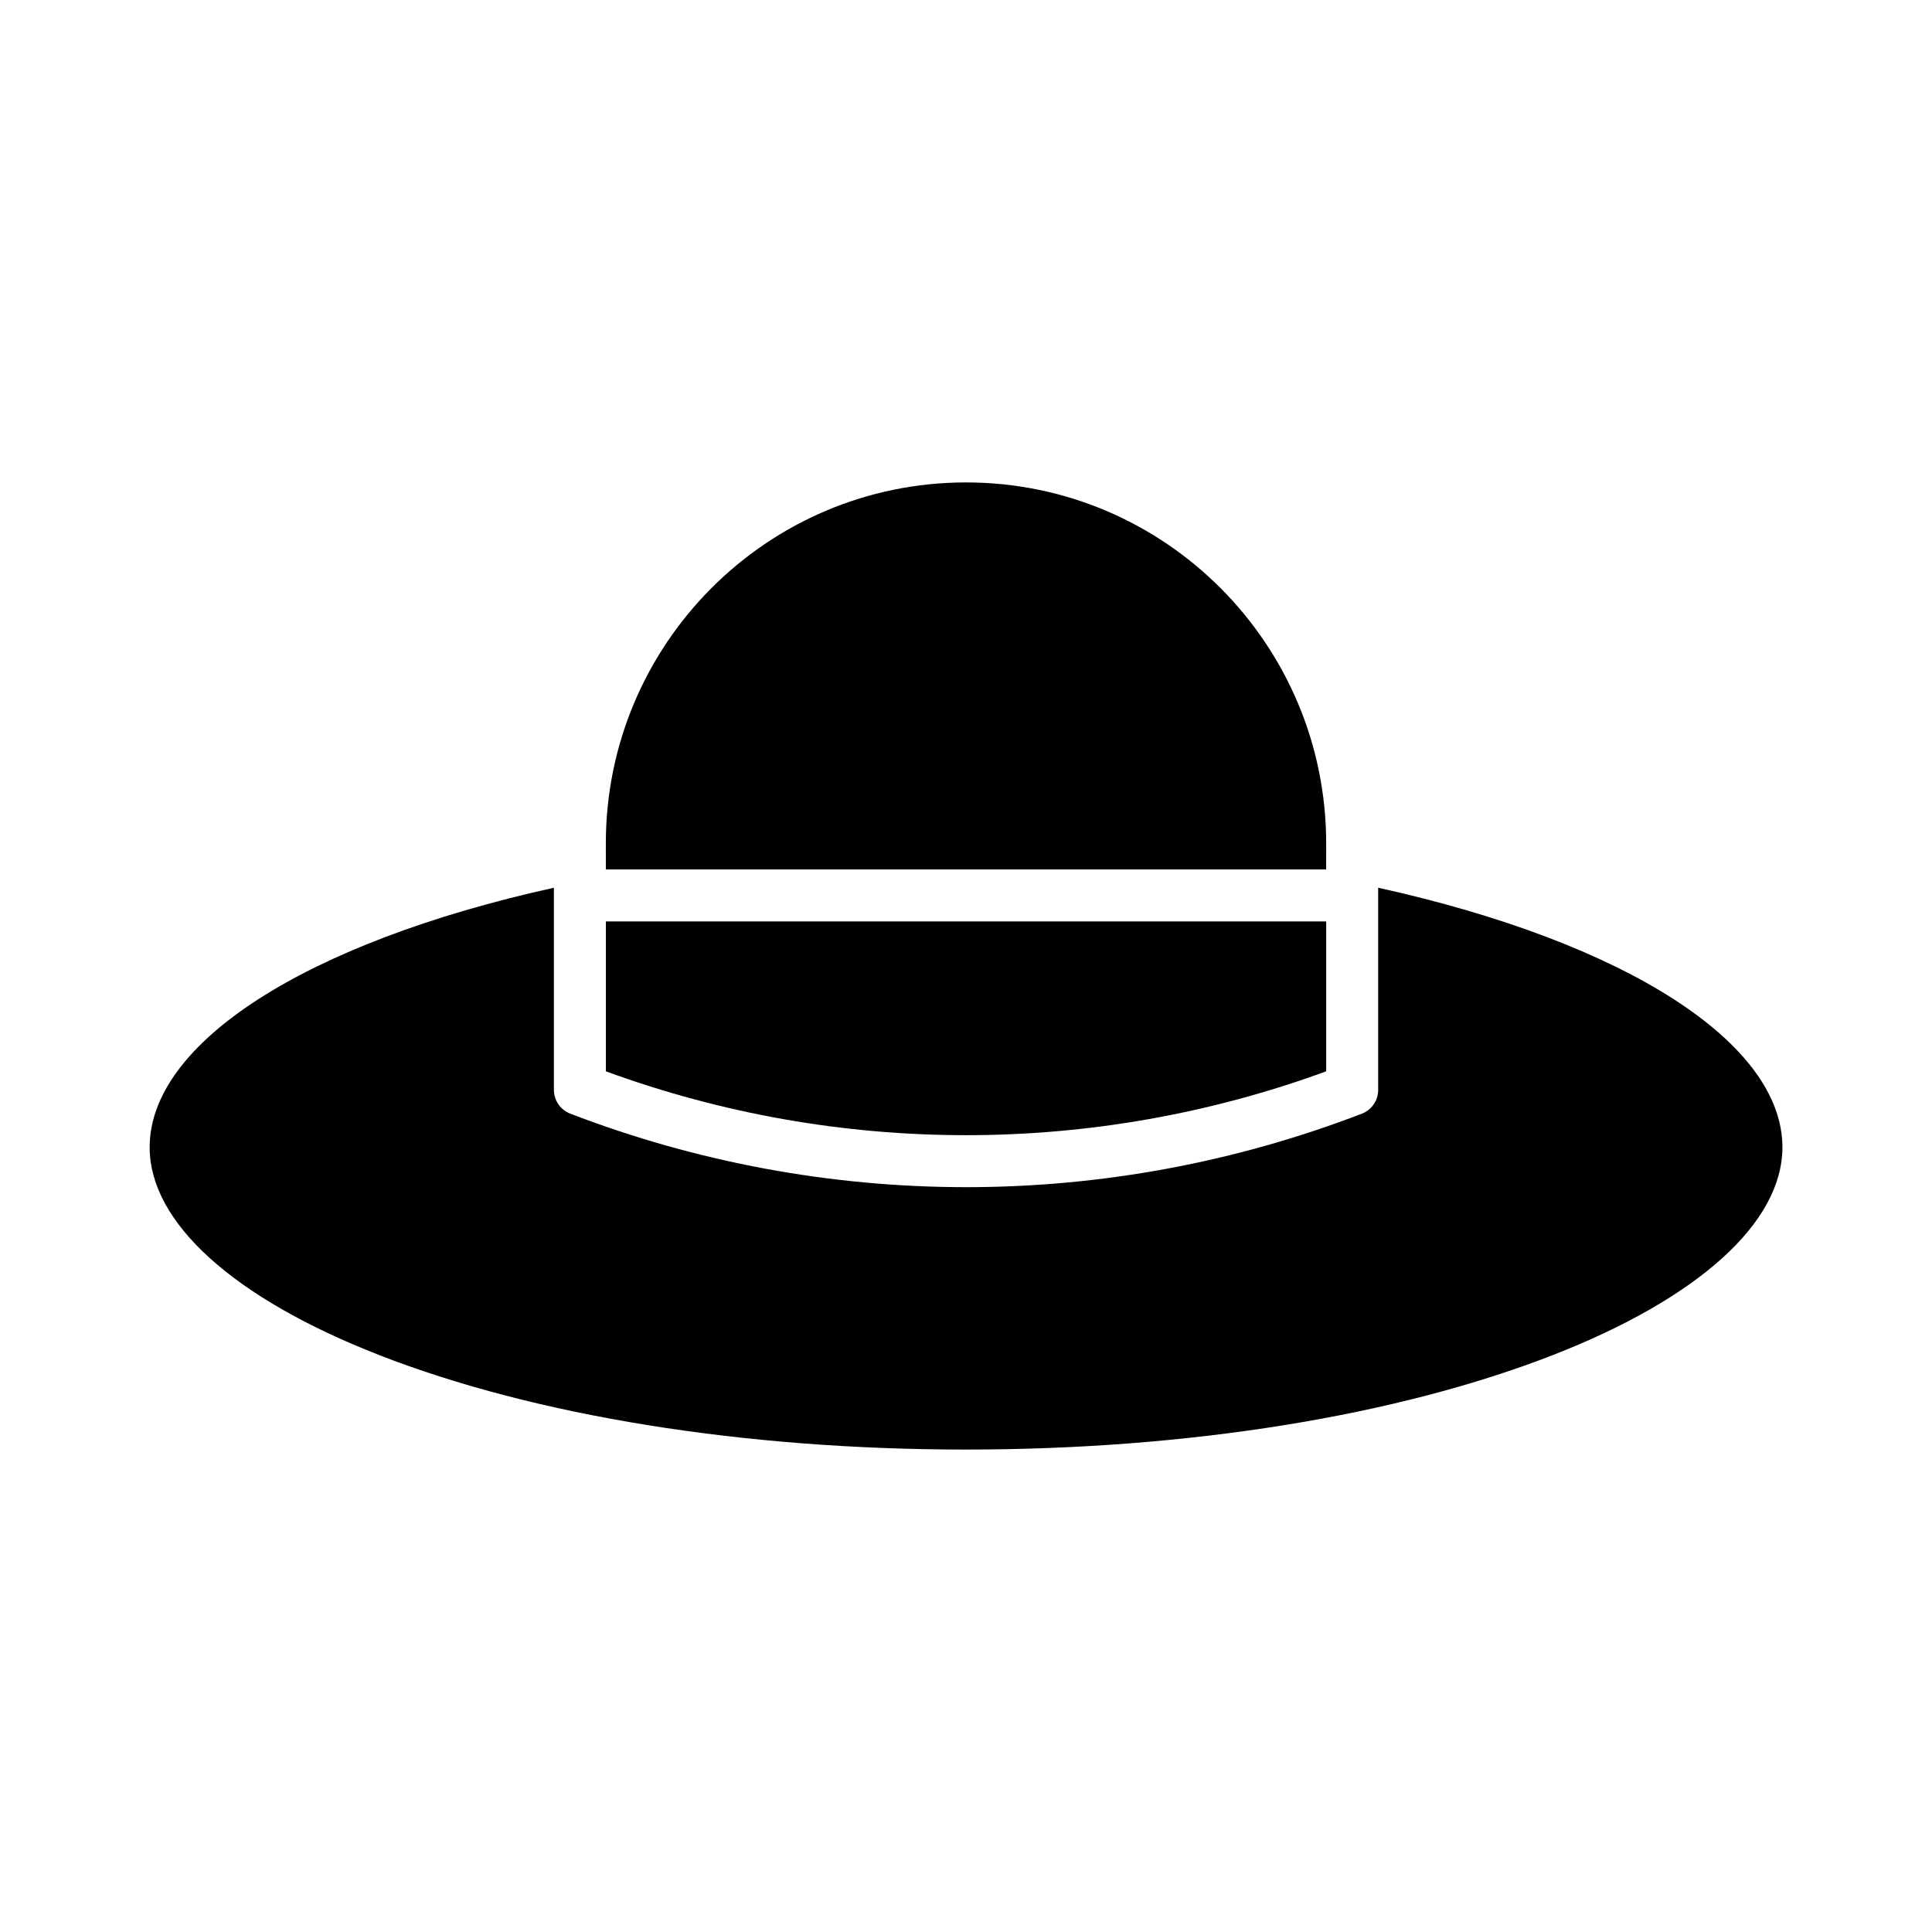
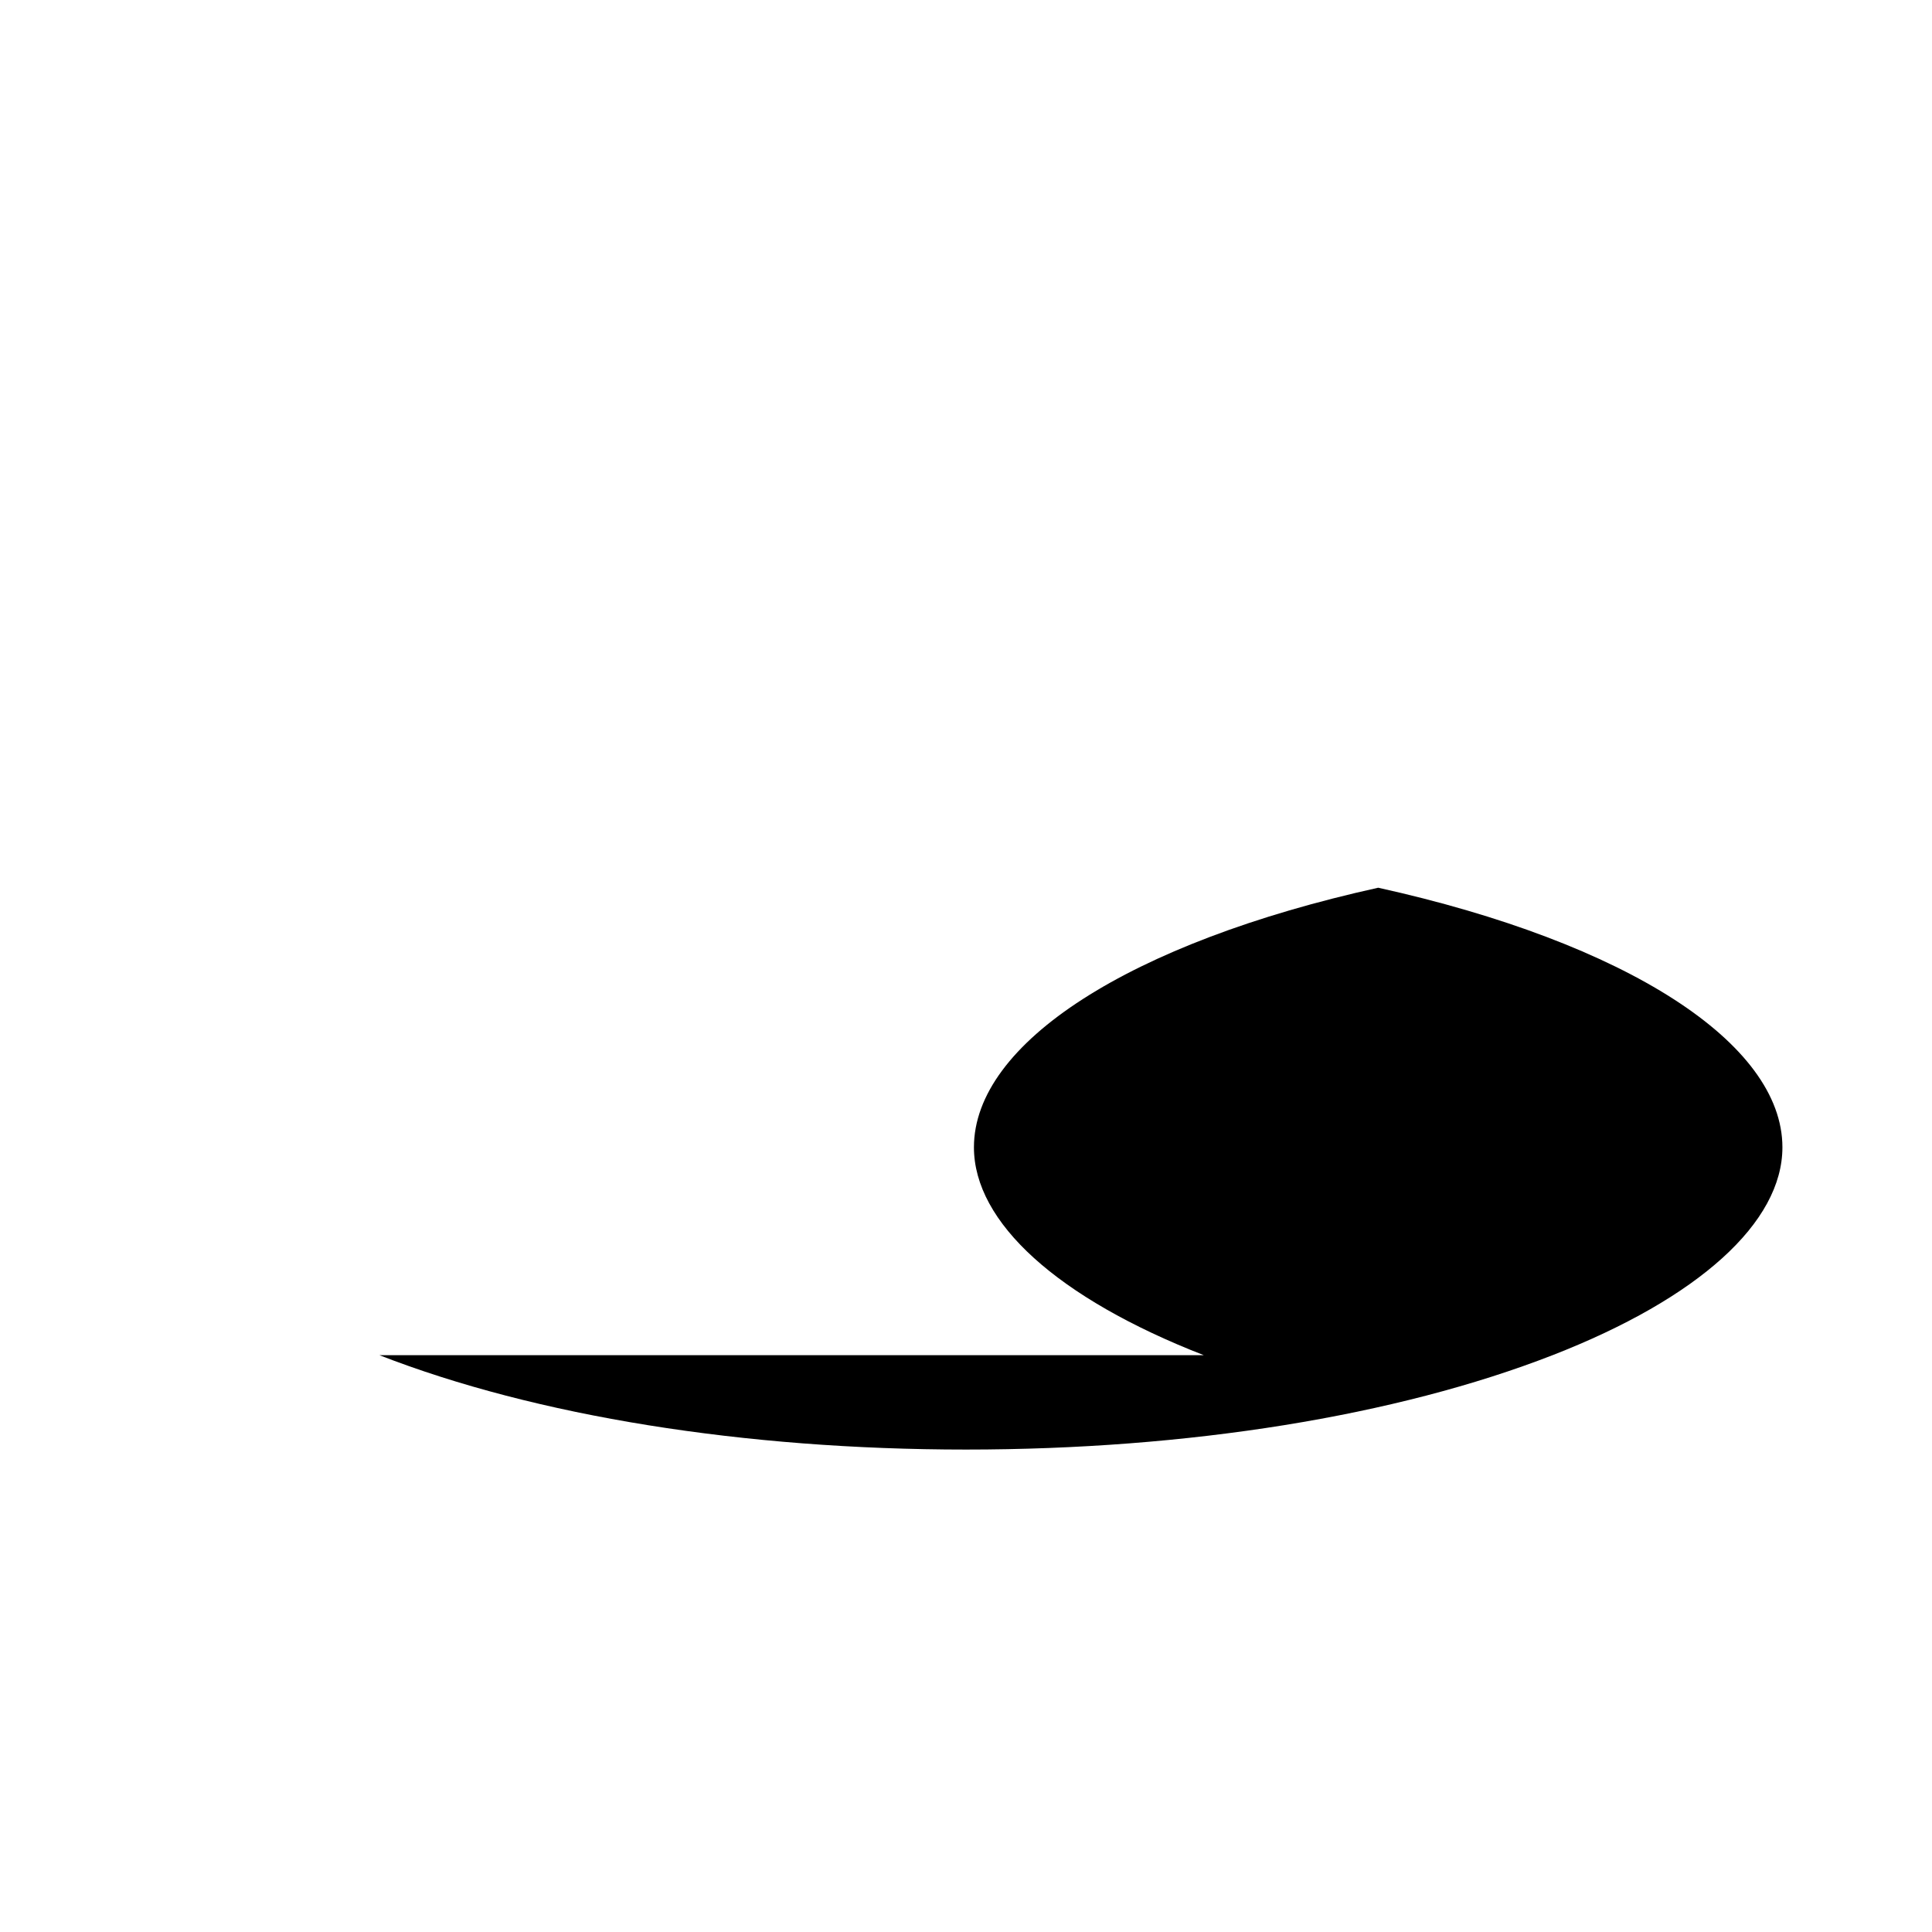
<svg xmlns="http://www.w3.org/2000/svg" fill="#000000" width="800px" height="800px" version="1.1" viewBox="144 144 512 512">
  <g>
-     <path d="m495.45 367.52c0-52.754-42.695-95.672-95.449-95.672s-95.449 42.918-95.449 95.672l0.004 6.894h190.89z" />
-     <path d="m495.45 427.91v-39.719h-190.89v39.719c61.633 22.566 129.27 22.566 190.89 0z" />
-     <path d="m244.56 503.14c41.41 16.129 96.613 25.008 155.44 25.008 58.828 0 114.03-8.883 155.44-25.008 38.785-15.105 60.918-35.188 60.918-55.094 0-27.582-41.203-54.215-107.13-68.793v53.43l0.004 0.004c0.059 2.824-1.648 5.391-4.277 6.43-33.473 12.879-69.027 19.488-104.89 19.496-35.891-0.008-71.473-6.617-104.97-19.496-2.637-1.035-4.356-3.598-4.309-6.43v-53.43c-65.93 14.578-107.13 41.203-107.13 68.793 0.004 19.902 22.133 39.984 60.918 55.09z" />
+     <path d="m244.56 503.14c41.41 16.129 96.613 25.008 155.44 25.008 58.828 0 114.03-8.883 155.44-25.008 38.785-15.105 60.918-35.188 60.918-55.094 0-27.582-41.203-54.215-107.13-68.793v53.43l0.004 0.004v-53.43c-65.93 14.578-107.13 41.203-107.13 68.793 0.004 19.902 22.133 39.984 60.918 55.09z" />
  </g>
</svg>